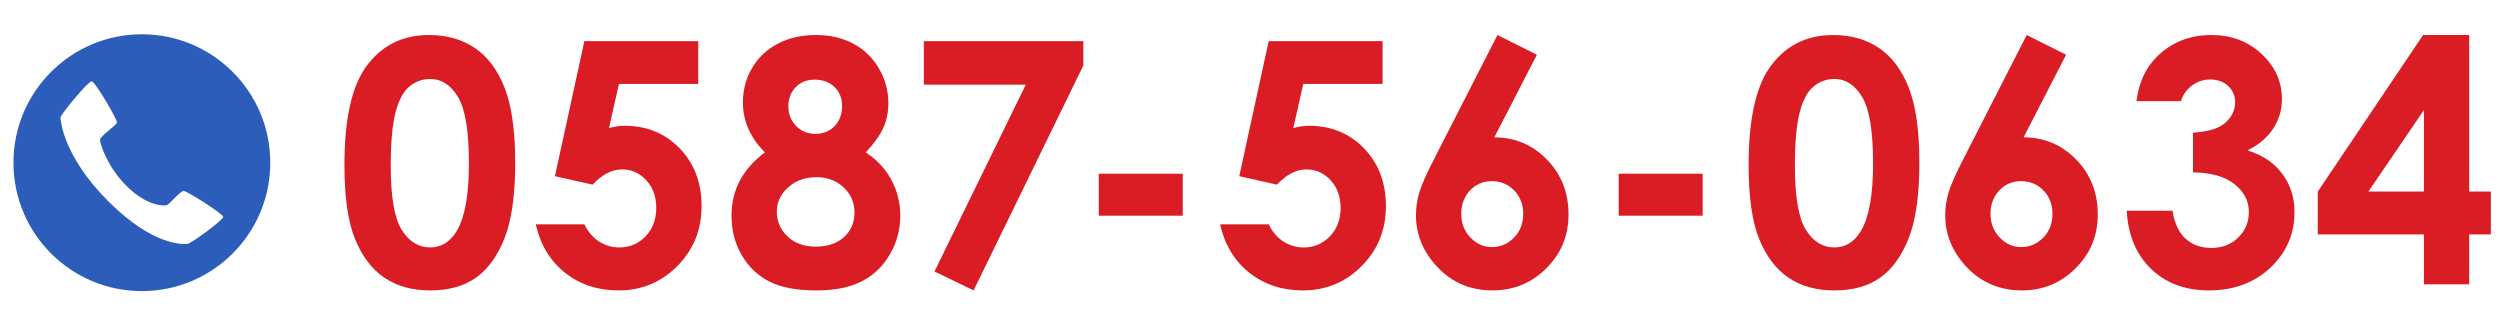
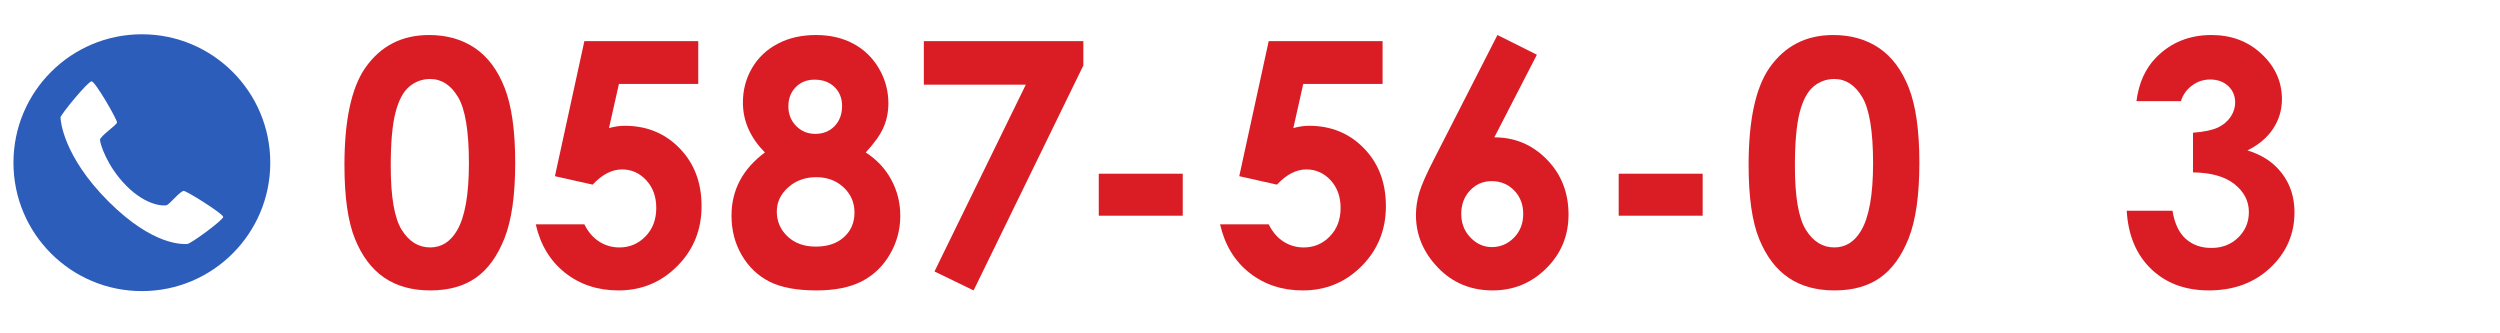
<svg xmlns="http://www.w3.org/2000/svg" version="1.1" x="0px" y="0px" viewBox="0 0 225 30" enable-background="new 0 0 225 30" xml:space="preserve">
  <g id="フッター">
</g>
  <g id="ヘッダー">
    <g>
      <g>
        <g>
          <path fill="#DA1C24" d="M38.617,3.152c1.597,0,2.973,0.392,4.129,1.175c1.155,0.784,2.048,1.981,2.678,3.593      c0.629,1.612,0.944,3.856,0.944,6.732c0,2.906-0.32,5.167-0.96,6.784c-0.64,1.617-1.5,2.805-2.581,3.563      c-1.081,0.758-2.444,1.138-4.091,1.138s-3.03-0.382-4.15-1.146c-1.121-0.764-1.999-1.924-2.634-3.481S31,17.736,31,14.86      c0-4.017,0.62-6.928,1.86-8.733C34.238,4.144,36.157,3.152,38.617,3.152z M38.714,7.109c-0.703,0-1.326,0.226-1.871,0.677      c-0.544,0.452-0.96,1.228-1.246,2.328c-0.287,1.101-0.431,2.713-0.431,4.835c0,2.767,0.329,4.679,0.987,5.735      s1.512,1.584,2.561,1.584c1.01,0,1.812-0.501,2.405-1.503c0.723-1.209,1.083-3.233,1.083-6.07c0-2.876-0.324-4.859-0.972-5.951      C40.582,7.655,39.743,7.109,38.714,7.109z" />
          <path fill="#DA1C24" d="M52.593,3.703h10.25v3.853h-7.141l-0.893,3.972c0.248-0.069,0.491-0.122,0.729-0.156      c0.238-0.035,0.467-0.052,0.685-0.052c1.983,0,3.633,0.677,4.946,2.031c1.314,1.354,1.972,3.087,1.972,5.2      c0,2.132-0.727,3.93-2.18,5.393c-1.453,1.463-3.221,2.194-5.304,2.194c-1.864,0-3.466-0.531-4.805-1.592      s-2.217-2.514-2.634-4.359h4.374c0.337,0.685,0.781,1.203,1.331,1.555c0.551,0.352,1.158,0.528,1.823,0.528      c0.922,0,1.705-0.333,2.351-0.997c0.645-0.664,0.967-1.517,0.967-2.559c0-1.012-0.301-1.842-0.9-2.492      c-0.6-0.649-1.326-0.974-2.18-0.974c-0.456,0-0.905,0.114-1.346,0.342c-0.441,0.228-0.876,0.57-1.302,1.026l-3.393-0.759      L52.593,3.703z" />
          <path fill="#DA1C24" d="M77.915,13.721c0.991,0.636,1.758,1.452,2.298,2.449c0.541,0.998,0.812,2.077,0.812,3.238      c0,1.261-0.315,2.427-0.945,3.499c-0.63,1.072-1.476,1.878-2.536,2.419c-1.062,0.541-2.415,0.811-4.062,0.811      c-1.766,0-3.169-0.26-4.21-0.781c-1.042-0.521-1.875-1.31-2.5-2.367c-0.624-1.057-0.937-2.25-0.937-3.581      c0-1.151,0.25-2.201,0.751-3.148s1.252-1.794,2.254-2.539c-0.654-0.664-1.148-1.37-1.48-2.118      c-0.332-0.748-0.498-1.538-0.498-2.371c0-1.14,0.275-2.178,0.825-3.114C68.237,5.181,69.009,4.453,70,3.933      c0.992-0.52,2.138-0.781,3.437-0.781c1.279,0,2.405,0.263,3.377,0.788c0.973,0.525,1.738,1.271,2.299,2.237      c0.561,0.966,0.841,2.004,0.841,3.115c0,0.783-0.146,1.508-0.439,2.177C79.222,12.138,78.688,12.889,77.915,13.721z       M73.467,15.946c-1.002,0-1.845,0.305-2.529,0.915c-0.685,0.61-1.026,1.336-1.026,2.179c0,0.883,0.322,1.629,0.967,2.239      c0.645,0.61,1.492,0.915,2.544,0.915c1.062,0,1.906-0.285,2.536-0.855c0.63-0.57,0.945-1.307,0.945-2.209      s-0.327-1.659-0.982-2.269C75.267,16.251,74.448,15.946,73.467,15.946z M73.303,7.169c-0.685,0-1.247,0.225-1.688,0.675      s-0.662,1.026-0.662,1.728c0,0.702,0.233,1.291,0.699,1.766c0.466,0.475,1.042,0.711,1.726,0.711      c0.704,0,1.282-0.232,1.733-0.697s0.677-1.068,0.677-1.81c0-0.702-0.228-1.273-0.685-1.713      C74.646,7.389,74.047,7.169,73.303,7.169z" />
          <path fill="#DA1C24" d="M83.146,3.703h14.356v2.187l-9.879,20.248l-3.519-1.707l8.22-16.814h-9.179V3.703z" />
          <path fill="#DA1C24" d="M98.889,15.634h7.558v3.779h-7.558V15.634z" />
          <path fill="#DA1C24" d="M114.183,3.703h10.25v3.853h-7.141l-0.893,3.972c0.248-0.069,0.491-0.122,0.729-0.156      c0.238-0.035,0.467-0.052,0.685-0.052c1.983,0,3.633,0.677,4.946,2.031c1.314,1.354,1.972,3.087,1.972,5.2      c0,2.132-0.727,3.93-2.18,5.393c-1.453,1.463-3.221,2.194-5.304,2.194c-1.864,0-3.466-0.531-4.805-1.592      s-2.217-2.514-2.634-4.359h4.374c0.337,0.685,0.781,1.203,1.331,1.555c0.551,0.352,1.158,0.528,1.823,0.528      c0.922,0,1.705-0.333,2.351-0.997c0.645-0.664,0.967-1.517,0.967-2.559c0-1.012-0.301-1.842-0.9-2.492      c-0.6-0.649-1.326-0.974-2.18-0.974c-0.456,0-0.905,0.114-1.346,0.342c-0.441,0.228-0.876,0.57-1.302,1.026l-3.393-0.759      L114.183,3.703z" />
          <path fill="#DA1C24" d="M134.77,3.152l3.549,1.774l-3.831,7.435c1.854,0,3.431,0.665,4.73,1.994      c1.299,1.329,1.949,2.98,1.949,4.954c0,1.904-0.668,3.518-2.001,4.842c-1.334,1.324-2.943,1.986-4.828,1.986      c-1.974,0-3.617-0.687-4.932-2.06c-1.314-1.374-1.971-2.948-1.971-4.724c0-0.674,0.102-1.354,0.305-2.038      c0.203-0.685,0.672-1.735,1.406-3.154L134.77,3.152z M134.249,16.303c-0.773,0-1.424,0.28-1.949,0.84      c-0.525,0.561-0.788,1.262-0.788,2.105c0,0.843,0.275,1.552,0.825,2.127c0.551,0.575,1.192,0.863,1.927,0.863      c0.773,0,1.438-0.283,1.993-0.848s0.833-1.279,0.833-2.142c0-0.843-0.27-1.545-0.811-2.105      C135.739,16.583,135.062,16.303,134.249,16.303z" />
          <path fill="#DA1C24" d="M145.682,15.634h7.558v3.779h-7.558V15.634z" />
          <path fill="#DA1C24" d="M164.992,3.152c1.597,0,2.973,0.392,4.129,1.175c1.155,0.784,2.048,1.981,2.678,3.593      c0.629,1.612,0.944,3.856,0.944,6.732c0,2.906-0.32,5.167-0.96,6.784c-0.64,1.617-1.5,2.805-2.581,3.563      c-1.081,0.758-2.444,1.138-4.091,1.138s-3.03-0.382-4.15-1.146c-1.121-0.764-1.999-1.924-2.634-3.481s-0.952-3.774-0.952-6.65      c0-4.017,0.62-6.928,1.86-8.733C160.613,4.144,162.532,3.152,164.992,3.152z M165.089,7.109c-0.703,0-1.326,0.226-1.871,0.677      c-0.544,0.452-0.96,1.228-1.246,2.328c-0.287,1.101-0.431,2.713-0.431,4.835c0,2.767,0.329,4.679,0.987,5.735      s1.512,1.584,2.561,1.584c1.01,0,1.812-0.501,2.405-1.503c0.723-1.209,1.083-3.233,1.083-6.07c0-2.876-0.324-4.859-0.972-5.951      C166.957,7.655,166.118,7.109,165.089,7.109z" />
-           <path fill="#DA1C24" d="M182.403,3.152l3.549,1.774l-3.831,7.435c1.854,0,3.431,0.665,4.73,1.994      c1.299,1.329,1.949,2.98,1.949,4.954c0,1.904-0.668,3.518-2.001,4.842c-1.334,1.324-2.943,1.986-4.828,1.986      c-1.974,0-3.617-0.687-4.932-2.06c-1.314-1.374-1.971-2.948-1.971-4.724c0-0.674,0.102-1.354,0.305-2.038      c0.203-0.685,0.672-1.735,1.406-3.154L182.403,3.152z M181.883,16.303c-0.773,0-1.424,0.28-1.949,0.84      c-0.525,0.561-0.788,1.262-0.788,2.105c0,0.843,0.275,1.552,0.825,2.127c0.551,0.575,1.192,0.863,1.927,0.863      c0.773,0,1.438-0.283,1.993-0.848s0.833-1.279,0.833-2.142c0-0.843-0.27-1.545-0.811-2.105      C183.373,16.583,182.695,16.303,181.883,16.303z" />
          <path fill="#DA1C24" d="M196.283,9.103h-4.002c0.208-1.617,0.788-2.916,1.74-3.898c1.329-1.369,3-2.053,5.014-2.053      c1.795,0,3.301,0.571,4.516,1.711c1.215,1.141,1.822,2.495,1.822,4.062c0,0.972-0.266,1.859-0.796,2.663      c-0.53,0.803-1.302,1.453-2.313,1.949c1.329,0.397,2.368,1.088,3.117,2.075c0.748,0.987,1.123,2.15,1.123,3.489      c0,1.964-0.725,3.627-2.172,4.991c-1.448,1.364-3.293,2.045-5.534,2.045c-2.123,0-3.854-0.642-5.192-1.926      c-1.339-1.285-2.073-3.032-2.202-5.244h4.121c0.179,1.13,0.573,1.971,1.183,2.521c0.61,0.55,1.381,0.826,2.313,0.826      c0.972,0,1.778-0.312,2.418-0.937c0.64-0.625,0.959-1.389,0.959-2.291c0-0.992-0.432-1.83-1.294-2.515      c-0.863-0.684-2.107-1.036-3.734-1.056v-3.57c1.002-0.079,1.748-0.235,2.239-0.469c0.491-0.233,0.872-0.553,1.146-0.959      c0.272-0.407,0.409-0.838,0.409-1.294c0-0.595-0.209-1.088-0.625-1.48c-0.417-0.392-0.962-0.588-1.637-0.588      c-0.595,0-1.136,0.181-1.621,0.543C196.794,8.059,196.462,8.528,196.283,9.103z" />
-           <path fill="#DA1C24" d="M218.077,3.152h4.151v14.089h1.949v3.853h-1.949v4.493h-4.076v-4.493h-9.551v-3.853L218.077,3.152z       M218.152,17.241V9.906l-4.999,7.334H218.152z" />
        </g>
        <path fill="#2D5DBA" d="M12.768,3.085c-6.383,0-11.557,5.174-11.557,11.557s5.174,11.557,11.557,11.557     s11.557-5.174,11.557-11.557S19.15,3.085,12.768,3.085z M16.837,21.962c-0.326-0.002-3.011,0.232-7.088-3.844     c-4.077-4.076-4.303-7.296-4.303-7.546s2.472-3.254,2.797-3.254c0.325,0,2.329,3.477,2.288,3.711     C10.489,11.264,9,12.261,9,12.584c0,0.323,0.61,2.378,2.396,4.162c1.785,1.785,3.387,1.831,3.644,1.704     c0.257-0.127,1.208-1.268,1.491-1.268c0.283,0,3.559,2.064,3.559,2.34S17.163,21.963,16.837,21.962z" />
      </g>
    </g>
  </g>
  <g id="メニュー1">
</g>
  <g id="メニュー2">
</g>
  <g id="メニュー3_1_">
</g>
</svg>